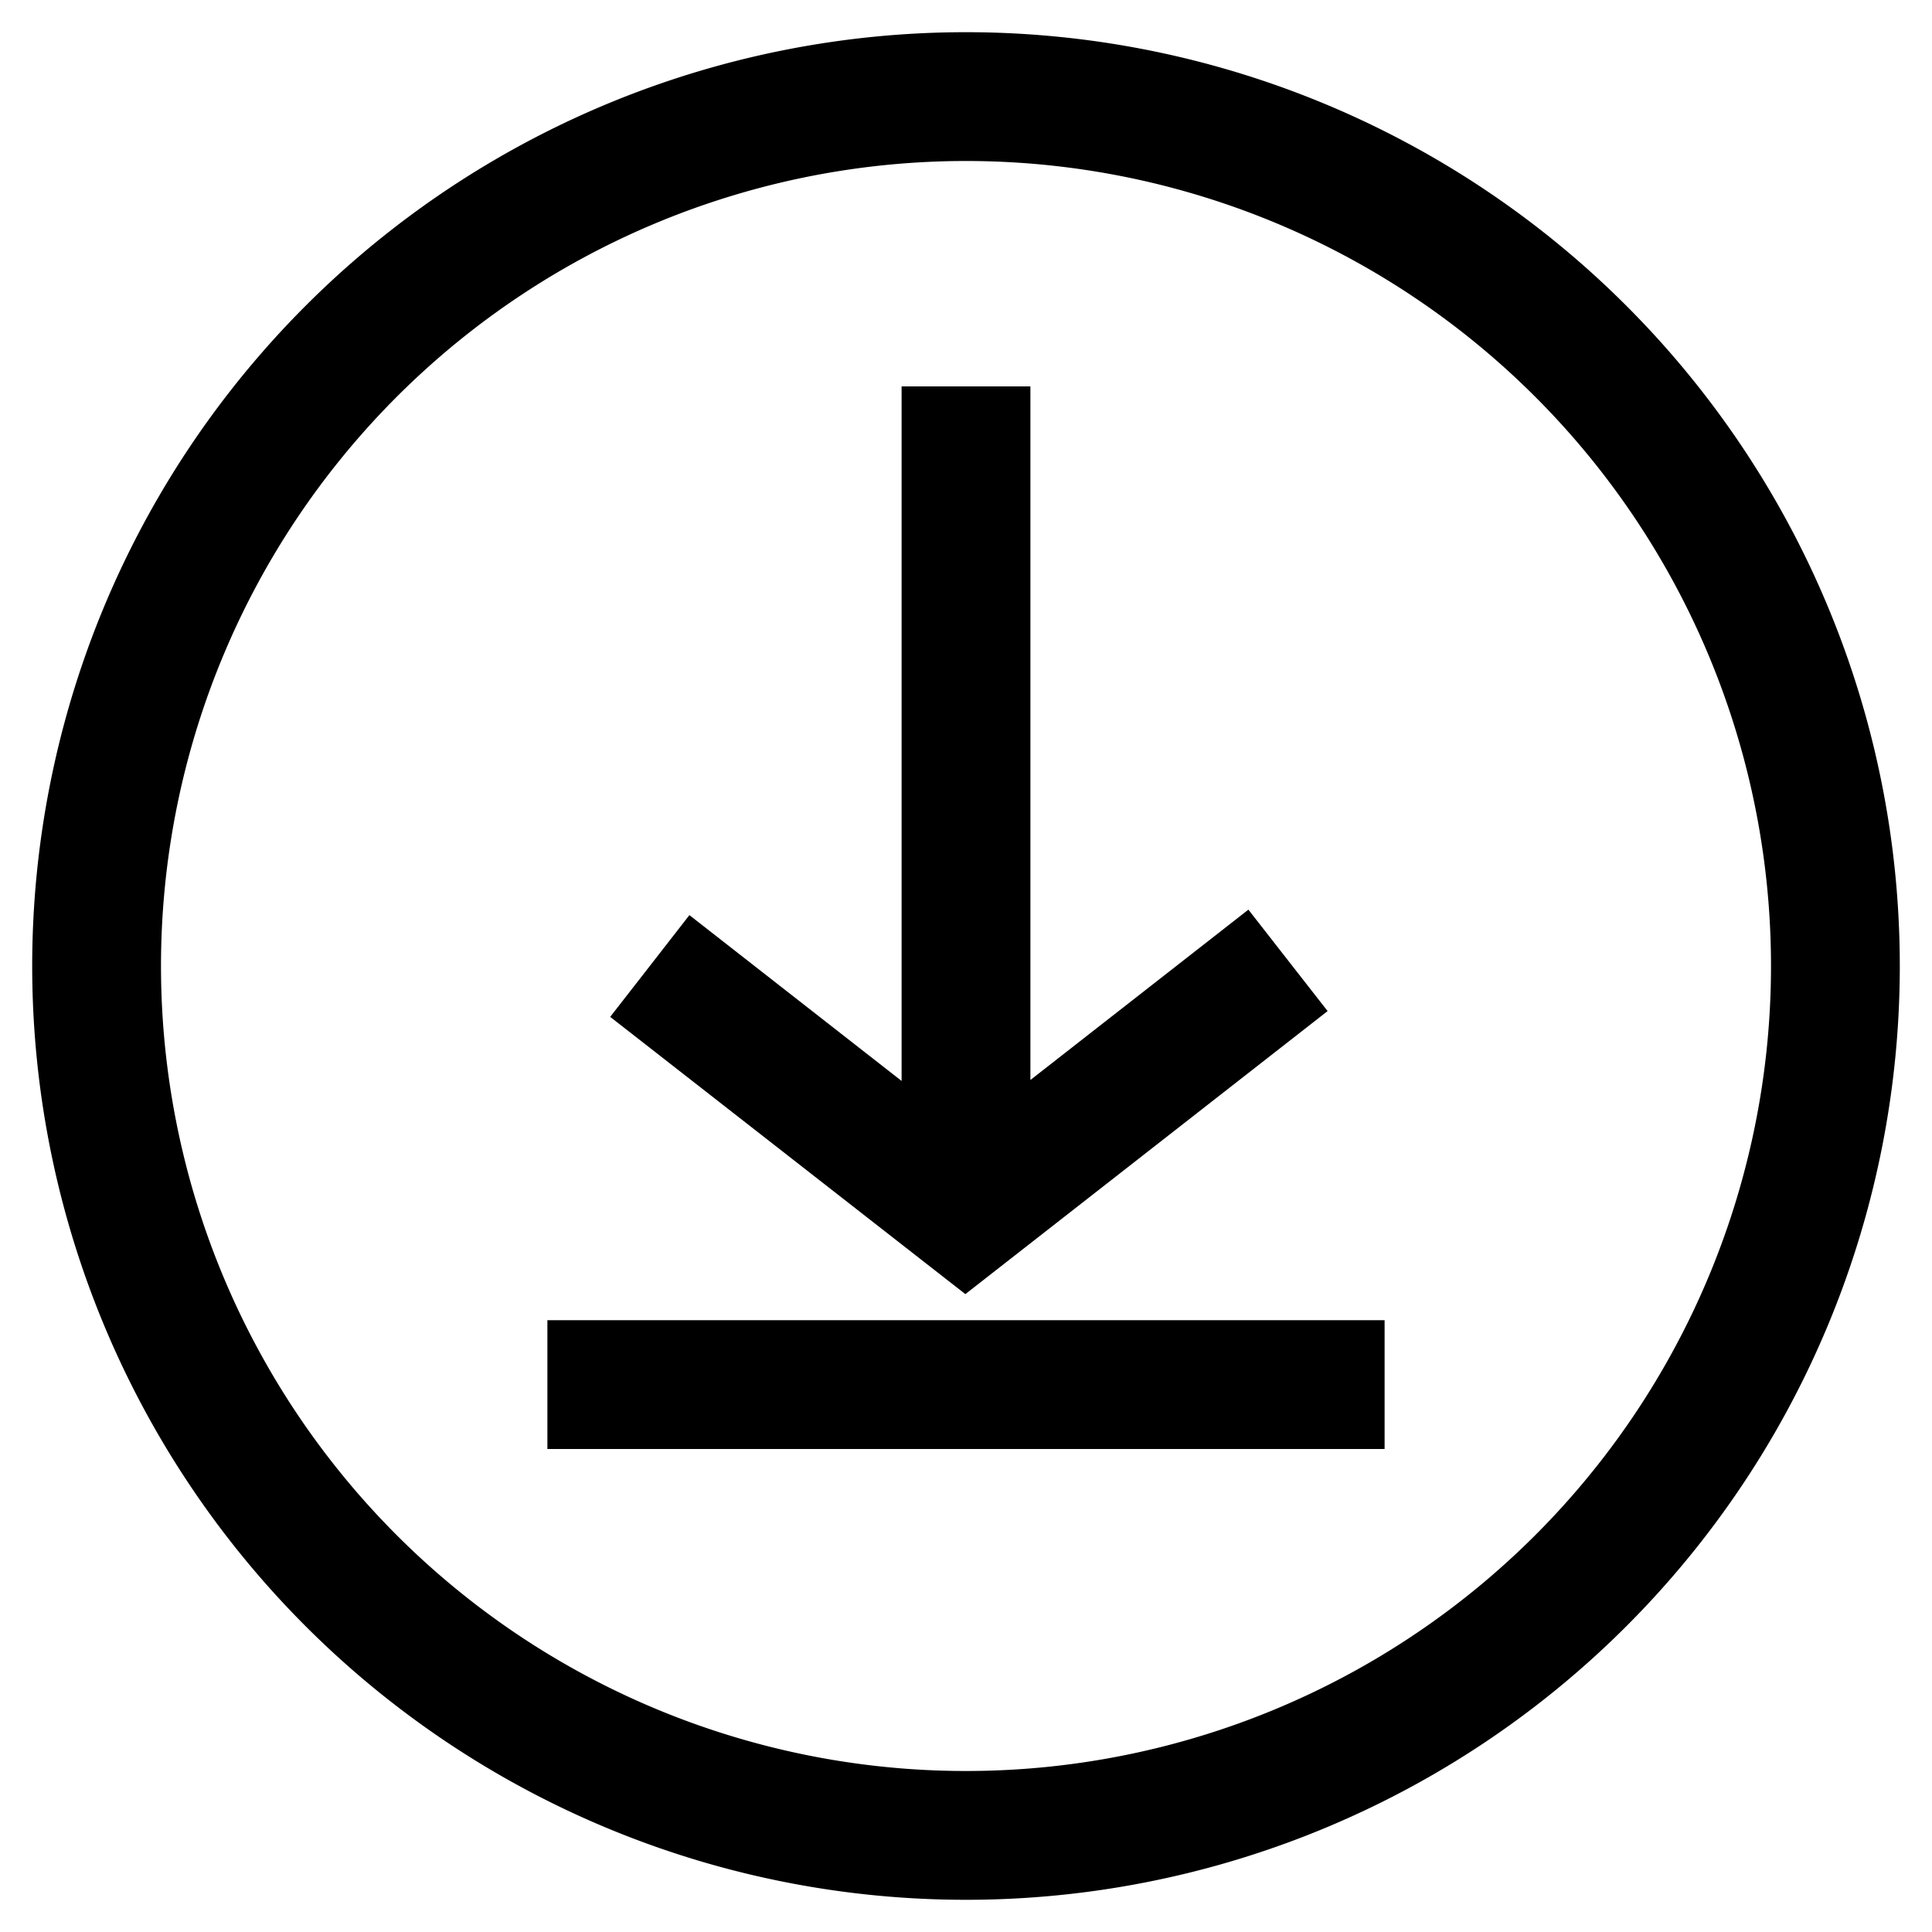
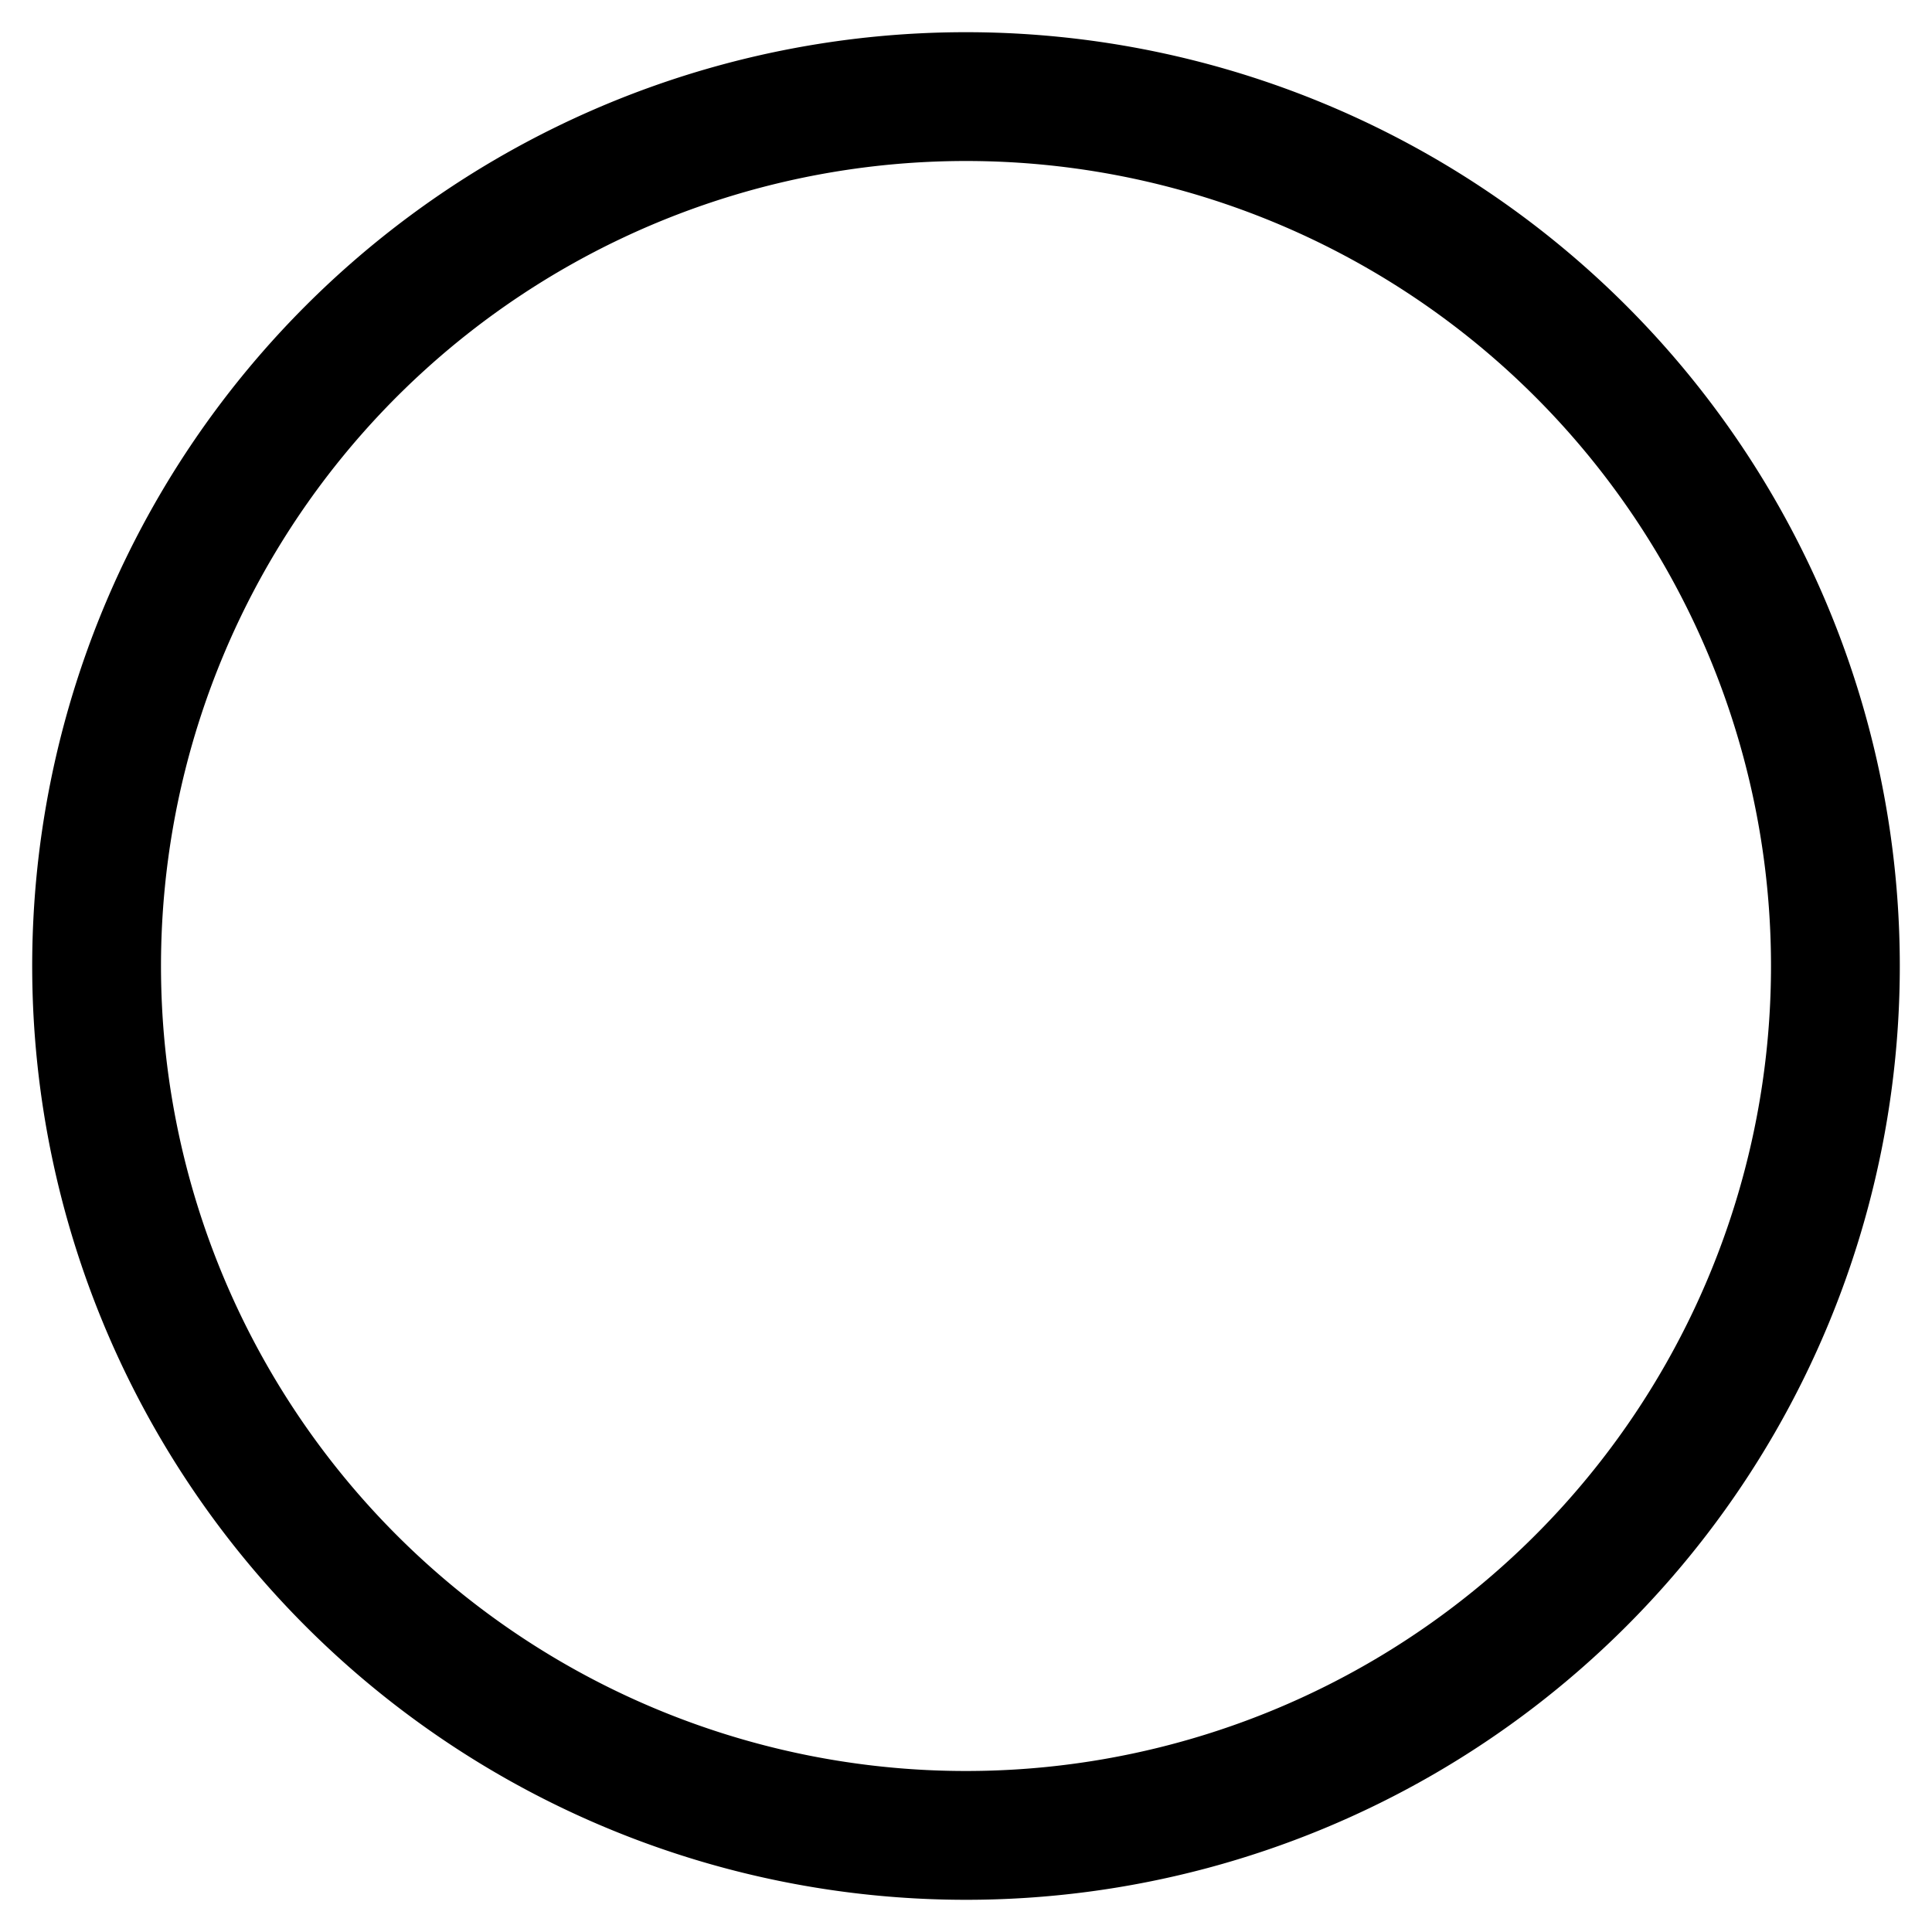
<svg xmlns="http://www.w3.org/2000/svg" id="Layer_1" data-name="Layer 1" viewBox="0 0 60 60">
-   <path d="M30,59A29,29,0,1,1,59,30,29,29,0,0,1,30,59ZM30,5A25,25,0,1,0,55,30,25,25,0,0,0,30,5Z" />
-   <polygon points="38.77 28.25 32 33.54 32 12 28 12 28 33.57 21.41 28.42 18.95 31.58 29.98 40.19 41.23 31.4 38.77 28.25" />
-   <rect x="17" y="41" width="26" height="4" />
+   <path d="M30,59A29,29,0,1,1,59,30,29,29,0,0,1,30,59ZM30,5A25,25,0,1,0,55,30,25,25,0,0,0,30,5" />
</svg>